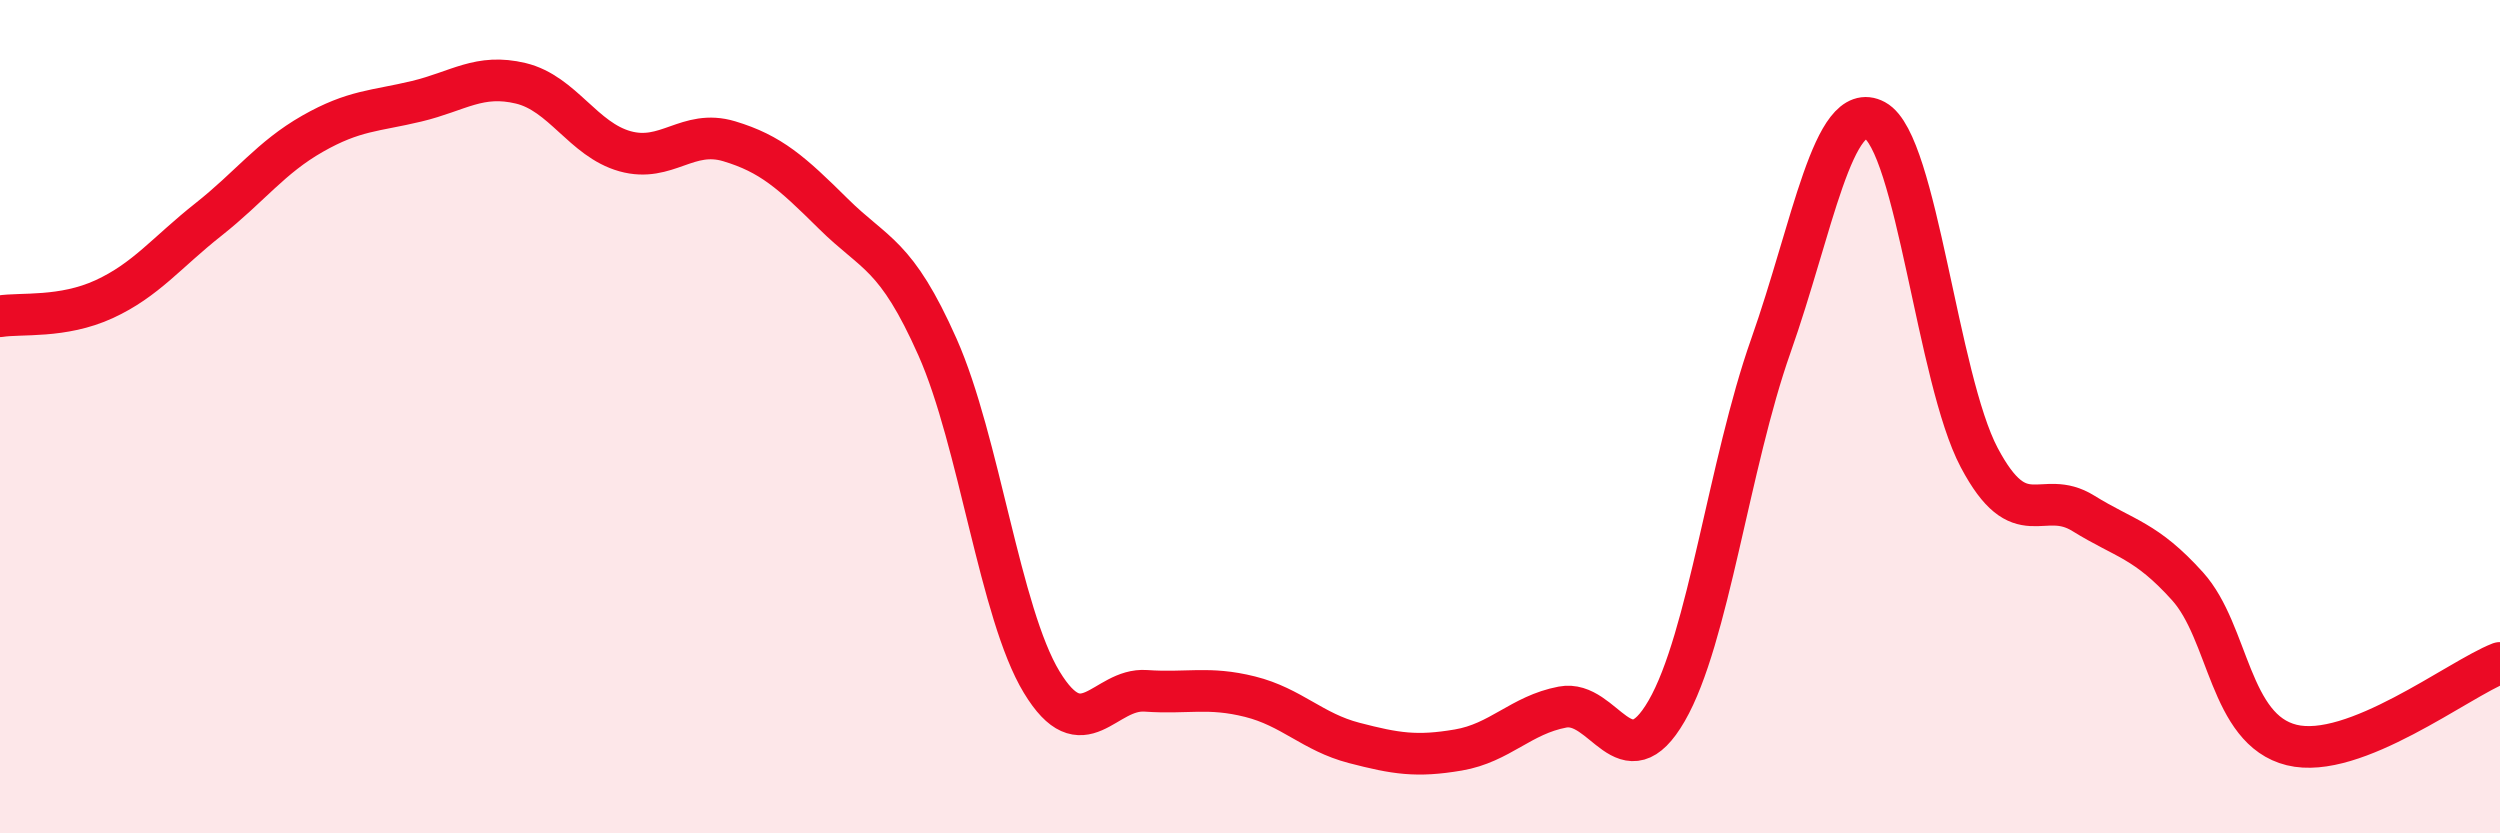
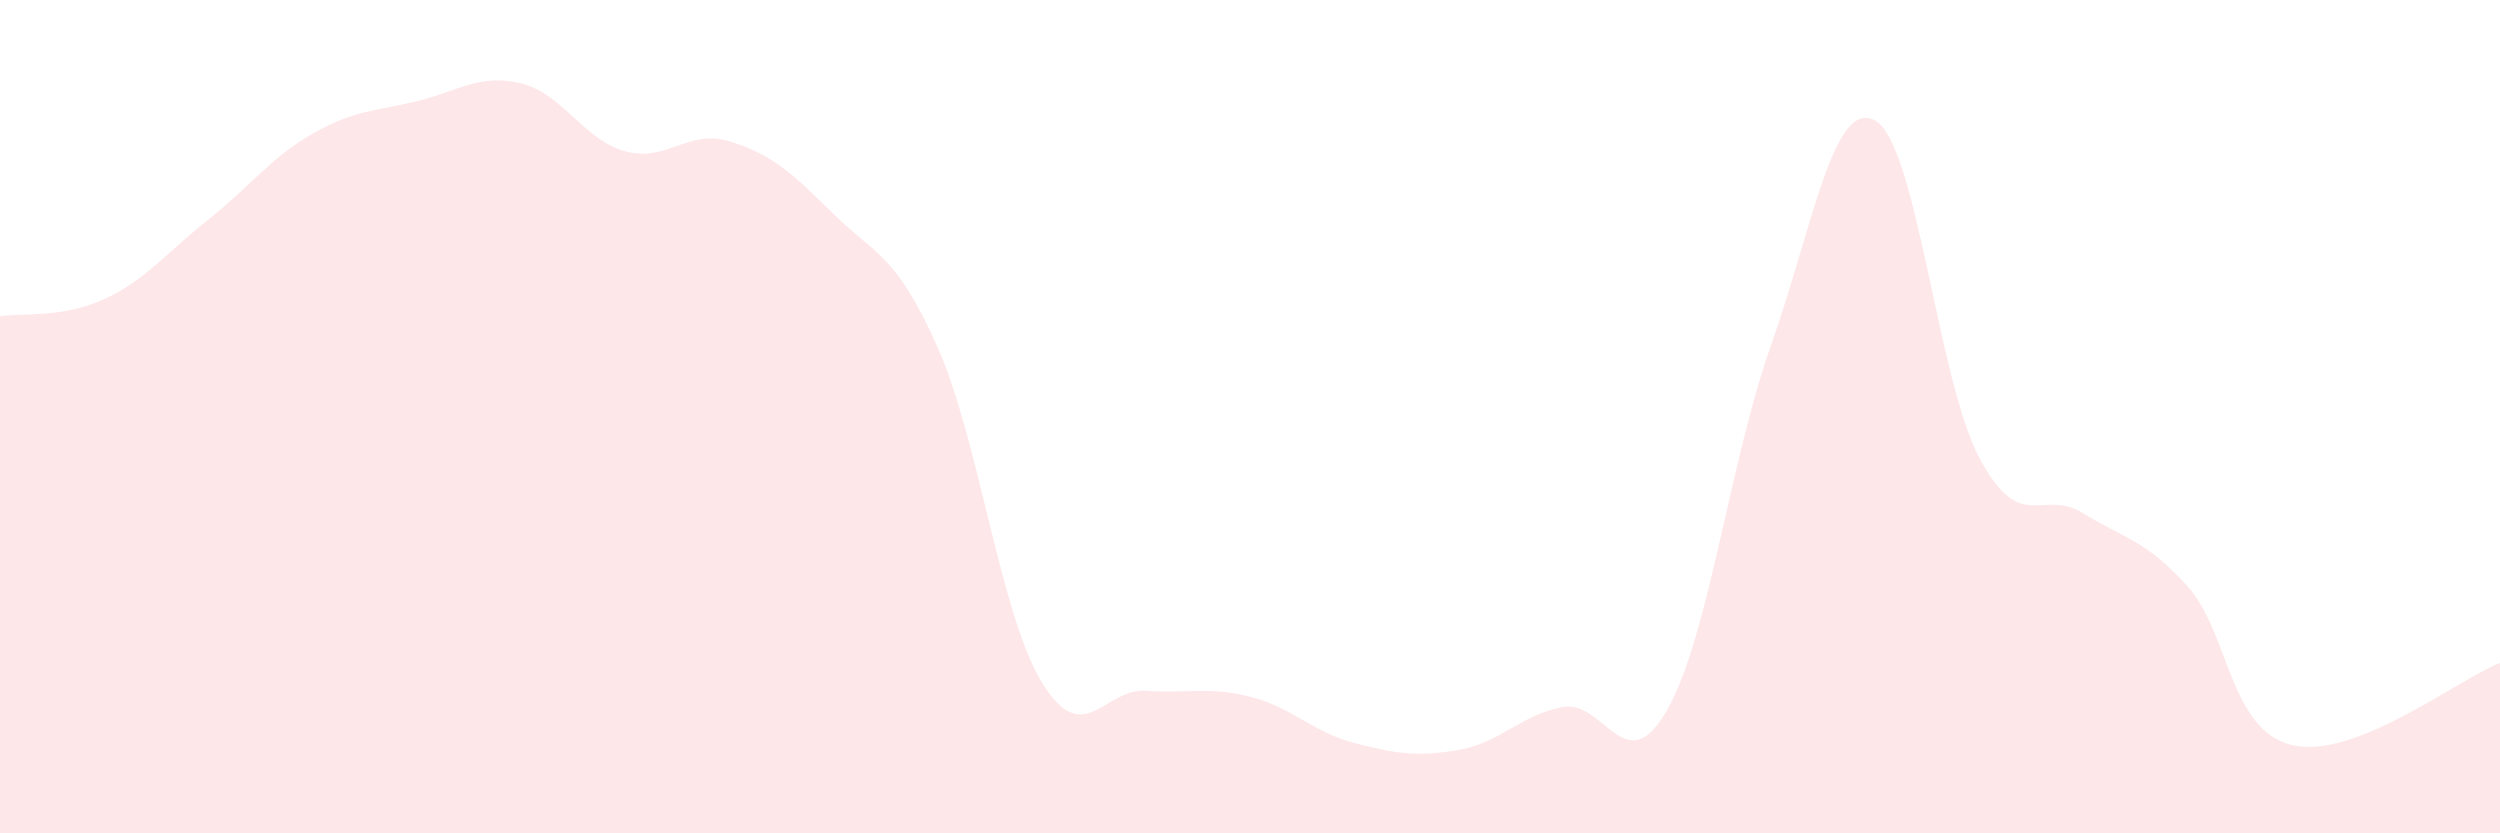
<svg xmlns="http://www.w3.org/2000/svg" width="60" height="20" viewBox="0 0 60 20">
  <path d="M 0,7.59 C 0.5,7.51 1.5,7.64 2.5,7.18 C 3.5,6.72 4,6.06 5,5.27 C 6,4.48 6.5,3.78 7.5,3.21 C 8.5,2.64 9,2.67 10,2.43 C 11,2.19 11.5,1.76 12.5,2 C 13.5,2.24 14,3.35 15,3.63 C 16,3.91 16.5,3.09 17.5,3.39 C 18.5,3.69 19,4.14 20,5.13 C 21,6.12 21.5,6.08 22.5,8.33 C 23.5,10.58 24,14.72 25,16.37 C 26,18.02 26.5,16.51 27.5,16.58 C 28.5,16.65 29,16.47 30,16.72 C 31,16.97 31.5,17.57 32.5,17.83 C 33.5,18.09 34,18.17 35,18 C 36,17.83 36.5,17.16 37.5,16.97 C 38.5,16.78 39,18.79 40,17.06 C 41,15.33 41.5,11.13 42.5,8.3 C 43.5,5.47 44,2.35 45,2.89 C 46,3.43 46.5,9.09 47.5,10.98 C 48.5,12.87 49,11.7 50,12.32 C 51,12.94 51.5,12.96 52.5,14.07 C 53.5,15.18 53.5,17.51 55,17.88 C 56.5,18.25 59,16.3 60,15.91L60 20L0 20Z" fill="#EB0A25" opacity="0.1" stroke-linecap="round" stroke-linejoin="round" />
-   <path d="M 0,7.59 C 0.5,7.51 1.5,7.64 2.5,7.18 C 3.5,6.72 4,6.06 5,5.27 C 6,4.48 6.5,3.78 7.5,3.21 C 8.5,2.64 9,2.67 10,2.43 C 11,2.19 11.5,1.76 12.5,2 C 13.5,2.24 14,3.35 15,3.63 C 16,3.91 16.5,3.09 17.5,3.39 C 18.5,3.69 19,4.14 20,5.13 C 21,6.12 21.5,6.08 22.5,8.33 C 23.5,10.58 24,14.72 25,16.37 C 26,18.02 26.5,16.51 27.5,16.58 C 28.5,16.65 29,16.47 30,16.72 C 31,16.97 31.5,17.57 32.5,17.83 C 33.5,18.09 34,18.17 35,18 C 36,17.83 36.5,17.16 37.5,16.97 C 38.5,16.78 39,18.79 40,17.06 C 41,15.33 41.5,11.13 42.5,8.3 C 43.5,5.47 44,2.35 45,2.89 C 46,3.43 46.5,9.09 47.5,10.98 C 48.5,12.87 49,11.7 50,12.32 C 51,12.94 51.5,12.96 52.5,14.07 C 53.5,15.18 53.5,17.51 55,17.88 C 56.5,18.25 59,16.3 60,15.91" stroke="#EB0A25" stroke-width="1" fill="none" stroke-linecap="round" stroke-linejoin="round" />
</svg>